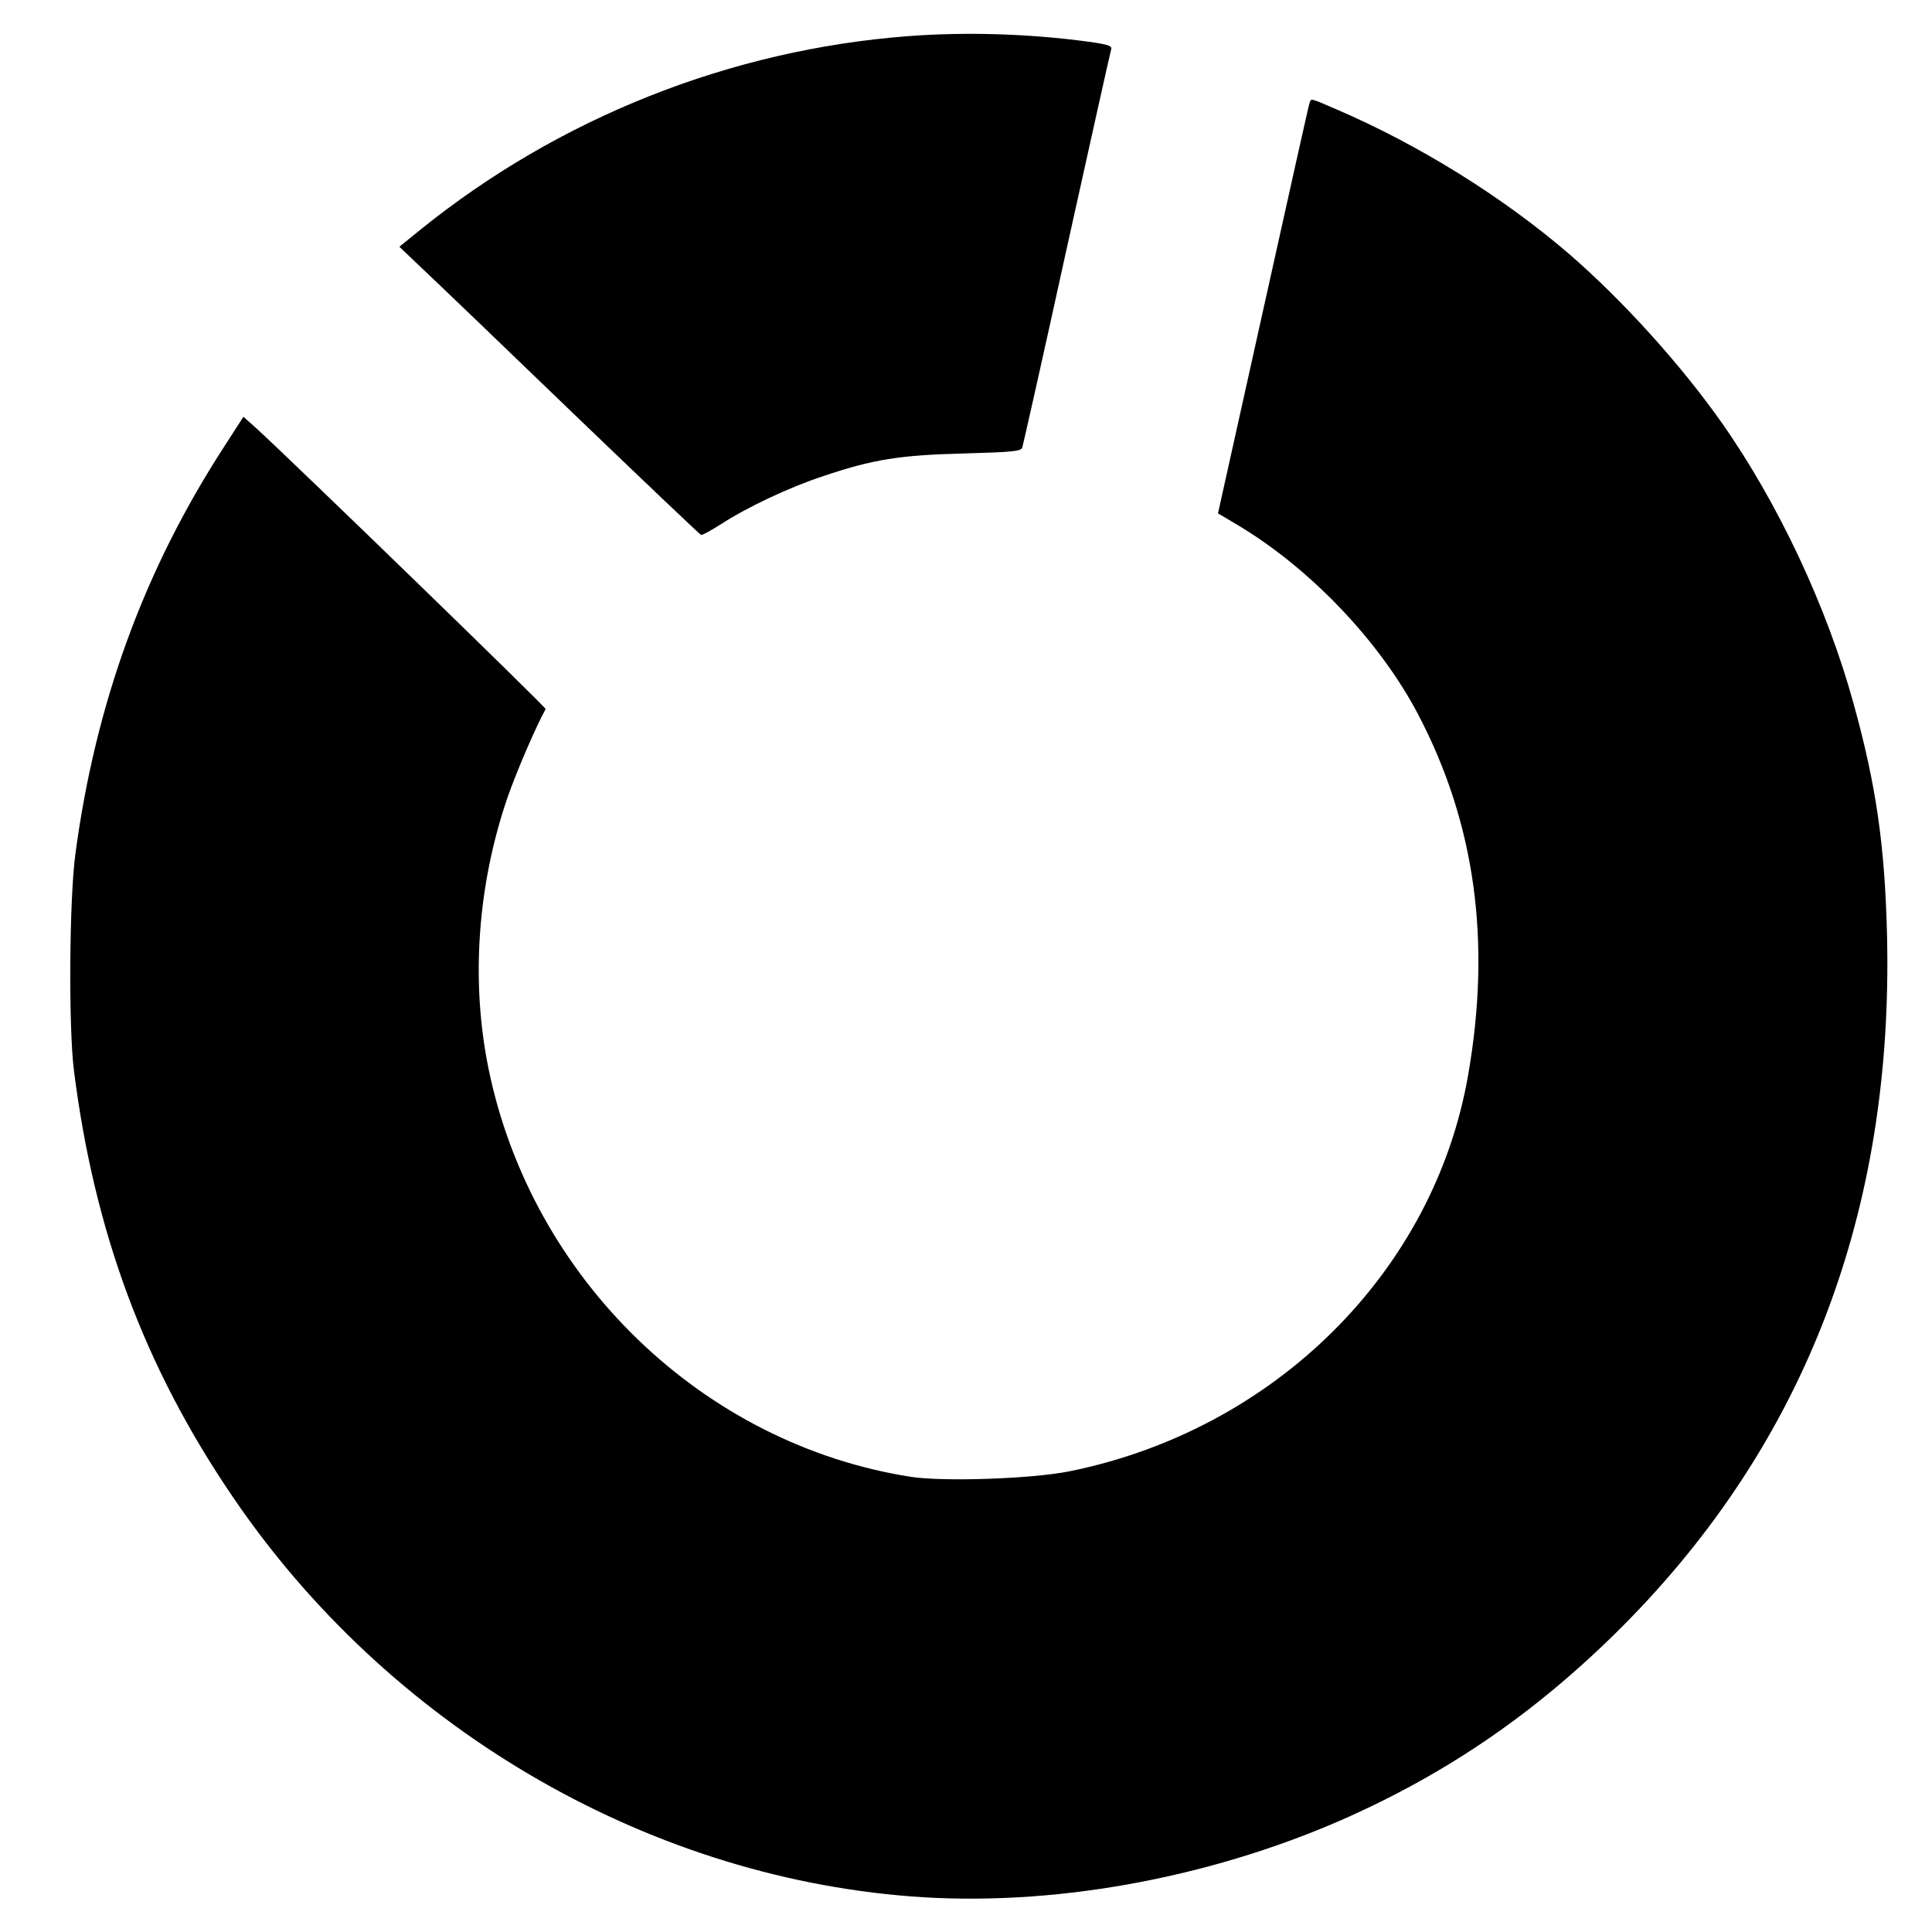
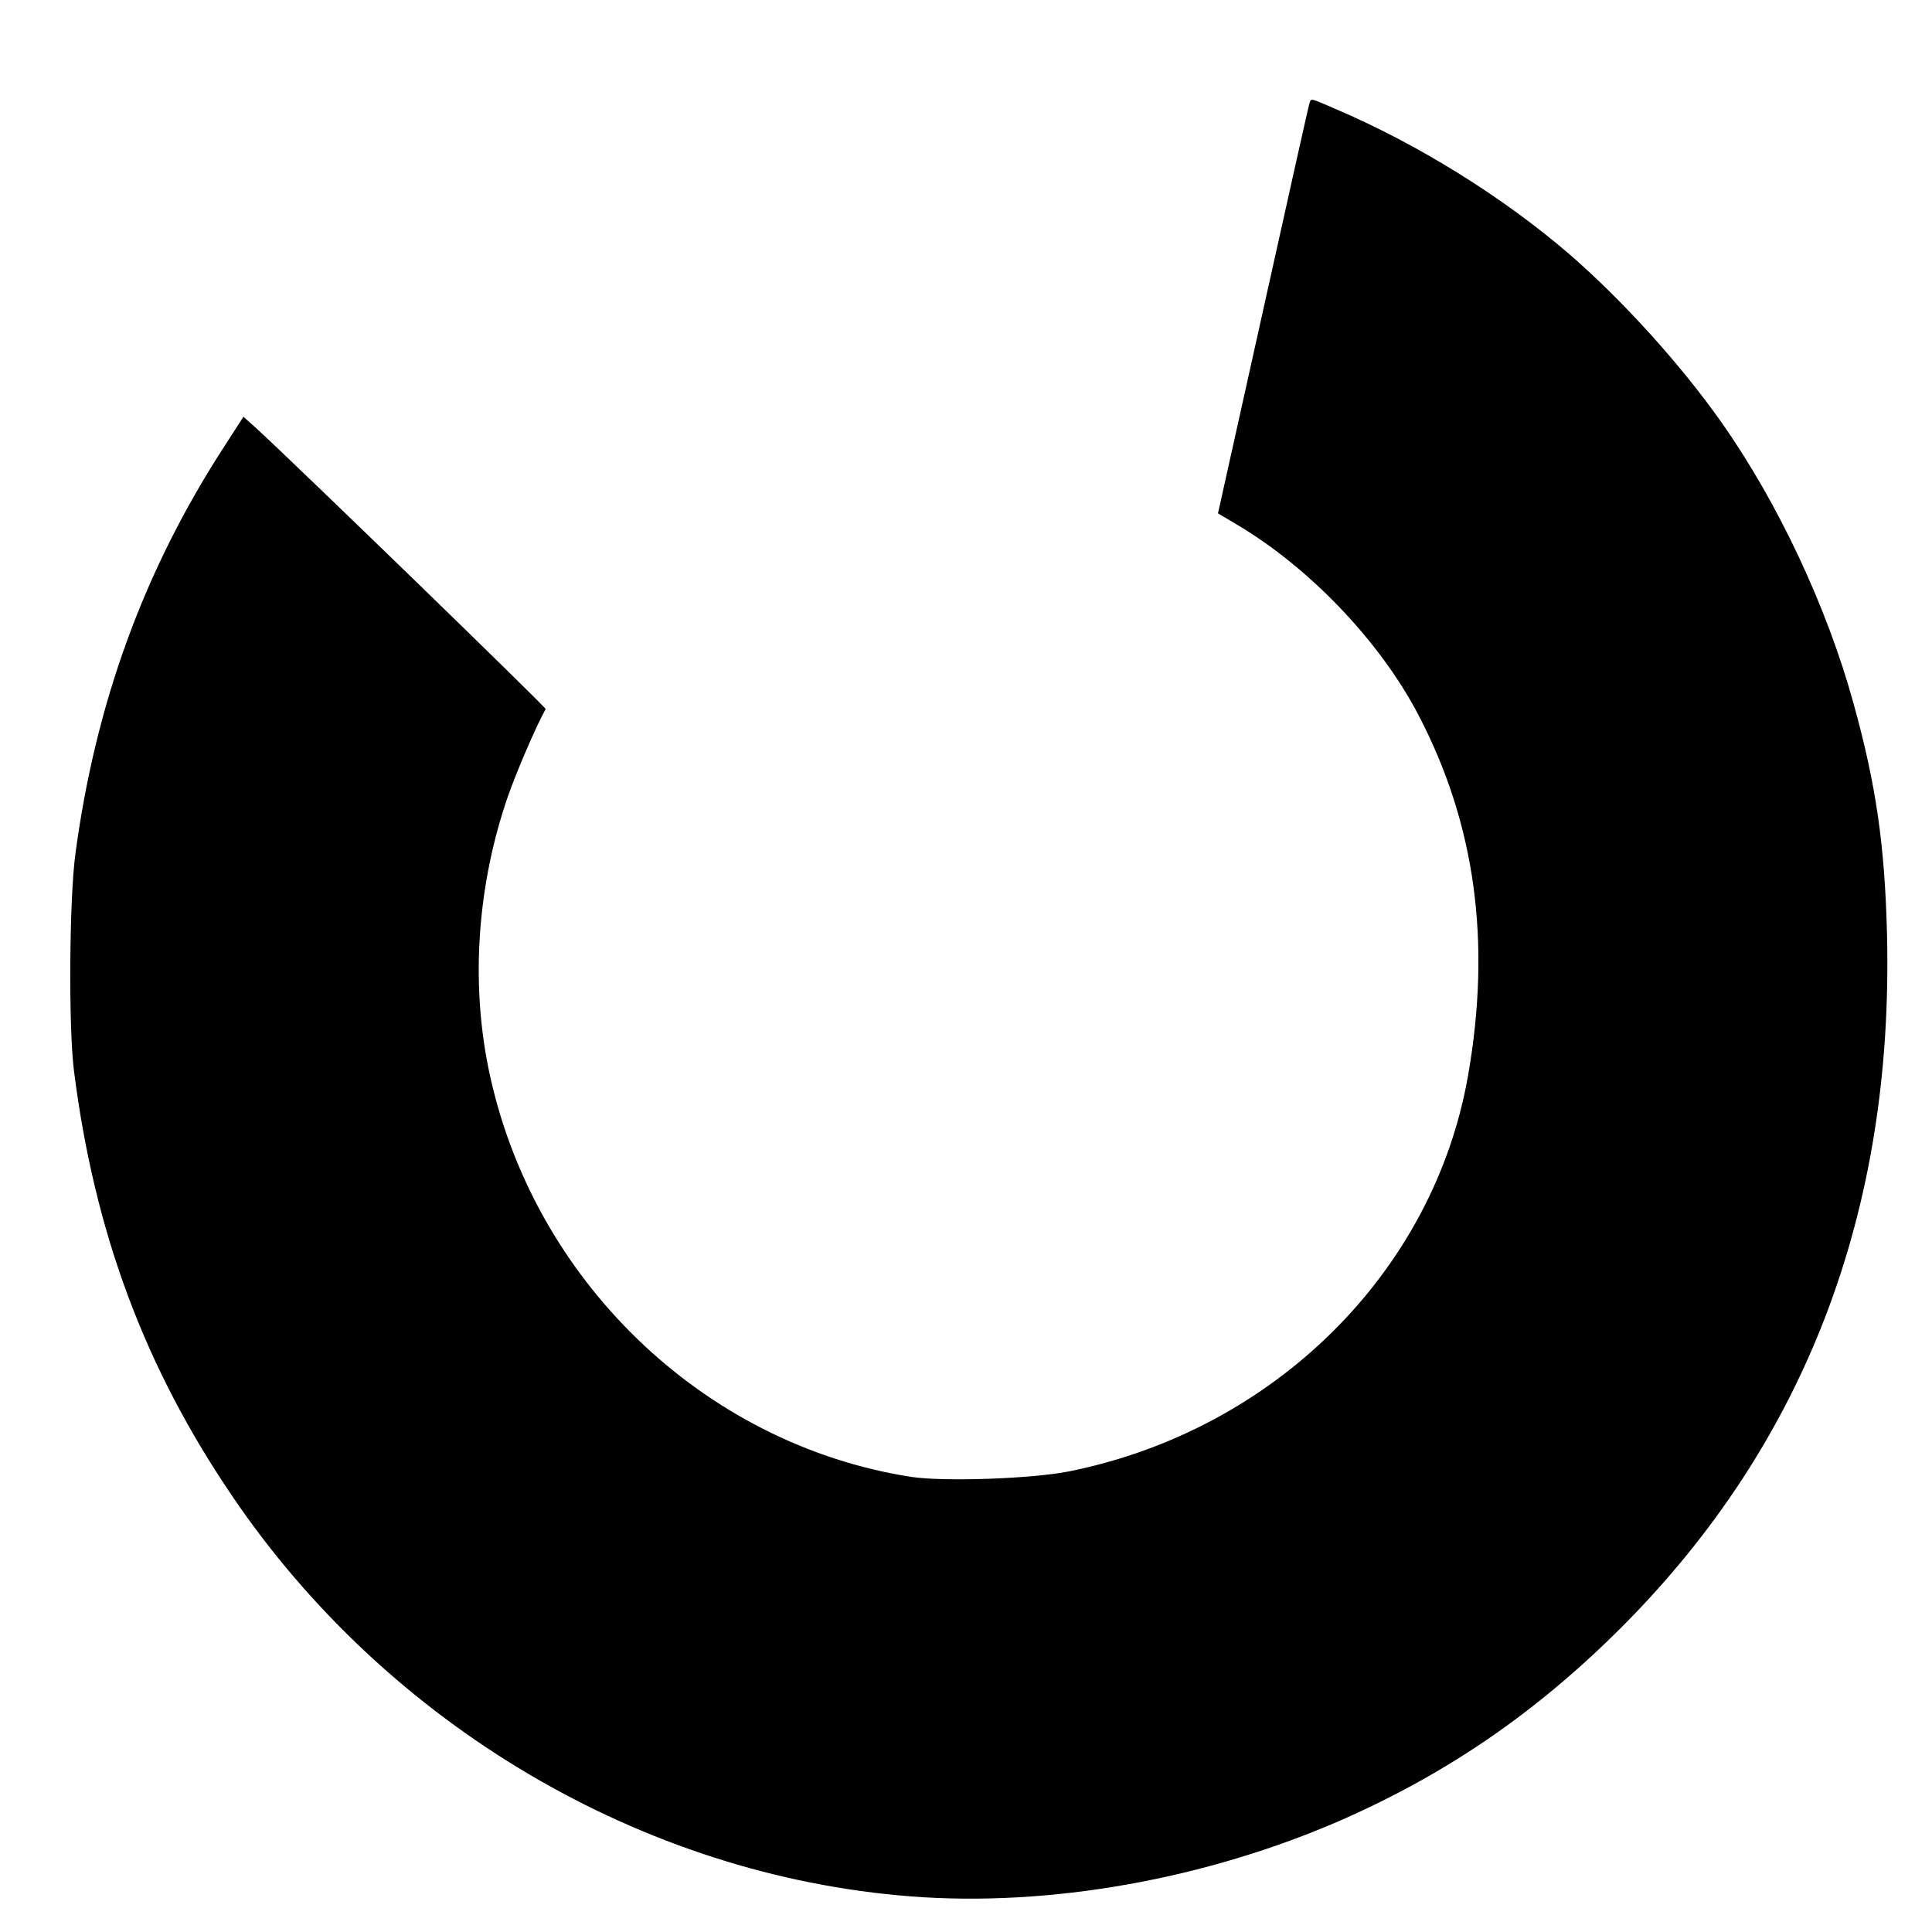
<svg xmlns="http://www.w3.org/2000/svg" version="1.0" width="700pt" height="700pt" viewBox="0 0 700 700" preserveAspectRatio="xMidYMid meet">
  <g transform="translate(0,700) scale(0.1,-0.1)" fill="#000000" stroke="none">
-     <path d="M3290 6869 c-644 -49 -1266 -296 -1769 -703 l-74 -60 85 -81 c47 -44 291 -278 542 -520 252 -242 461 -441 466 -443 4 -2 36 16 71 38 95 62 250 135 372 175 181 61 277 76 509 82 180 5 208 8 212 22 3 9 76 333 161 721 86 388 158 712 161 721 4 13 -11 18 -83 28 -214 29 -445 36 -653 20z" />
    <path d="M4745 6628 c-3 -7 -78 -345 -168 -750 l-164 -738 69 -41 c263 -156 518 -423 657 -689 206 -394 265 -821 180 -1307 -124 -711 -701 -1284 -1445 -1434 -135 -27 -453 -38 -573 -20 -755 118 -1375 717 -1531 1479 -65 319 -40 667 70 986 32 91 100 250 137 317 3 5 -902 883 -1048 1017 l-47 42 -69 -107 c-291 -448 -467 -931 -540 -1478 -22 -165 -25 -628 -5 -785 74 -584 255 -1072 573 -1540 563 -831 1488 -1376 2459 -1451 503 -39 1069 62 1561 277 388 171 711 394 1019 703 661 665 981 1501 957 2504 -8 323 -39 541 -121 837 -96 350 -274 729 -479 1020 -148 210 -359 443 -552 610 -241 207 -546 397 -848 526 -90 39 -86 38 -92 22z" />
  </g>
</svg>